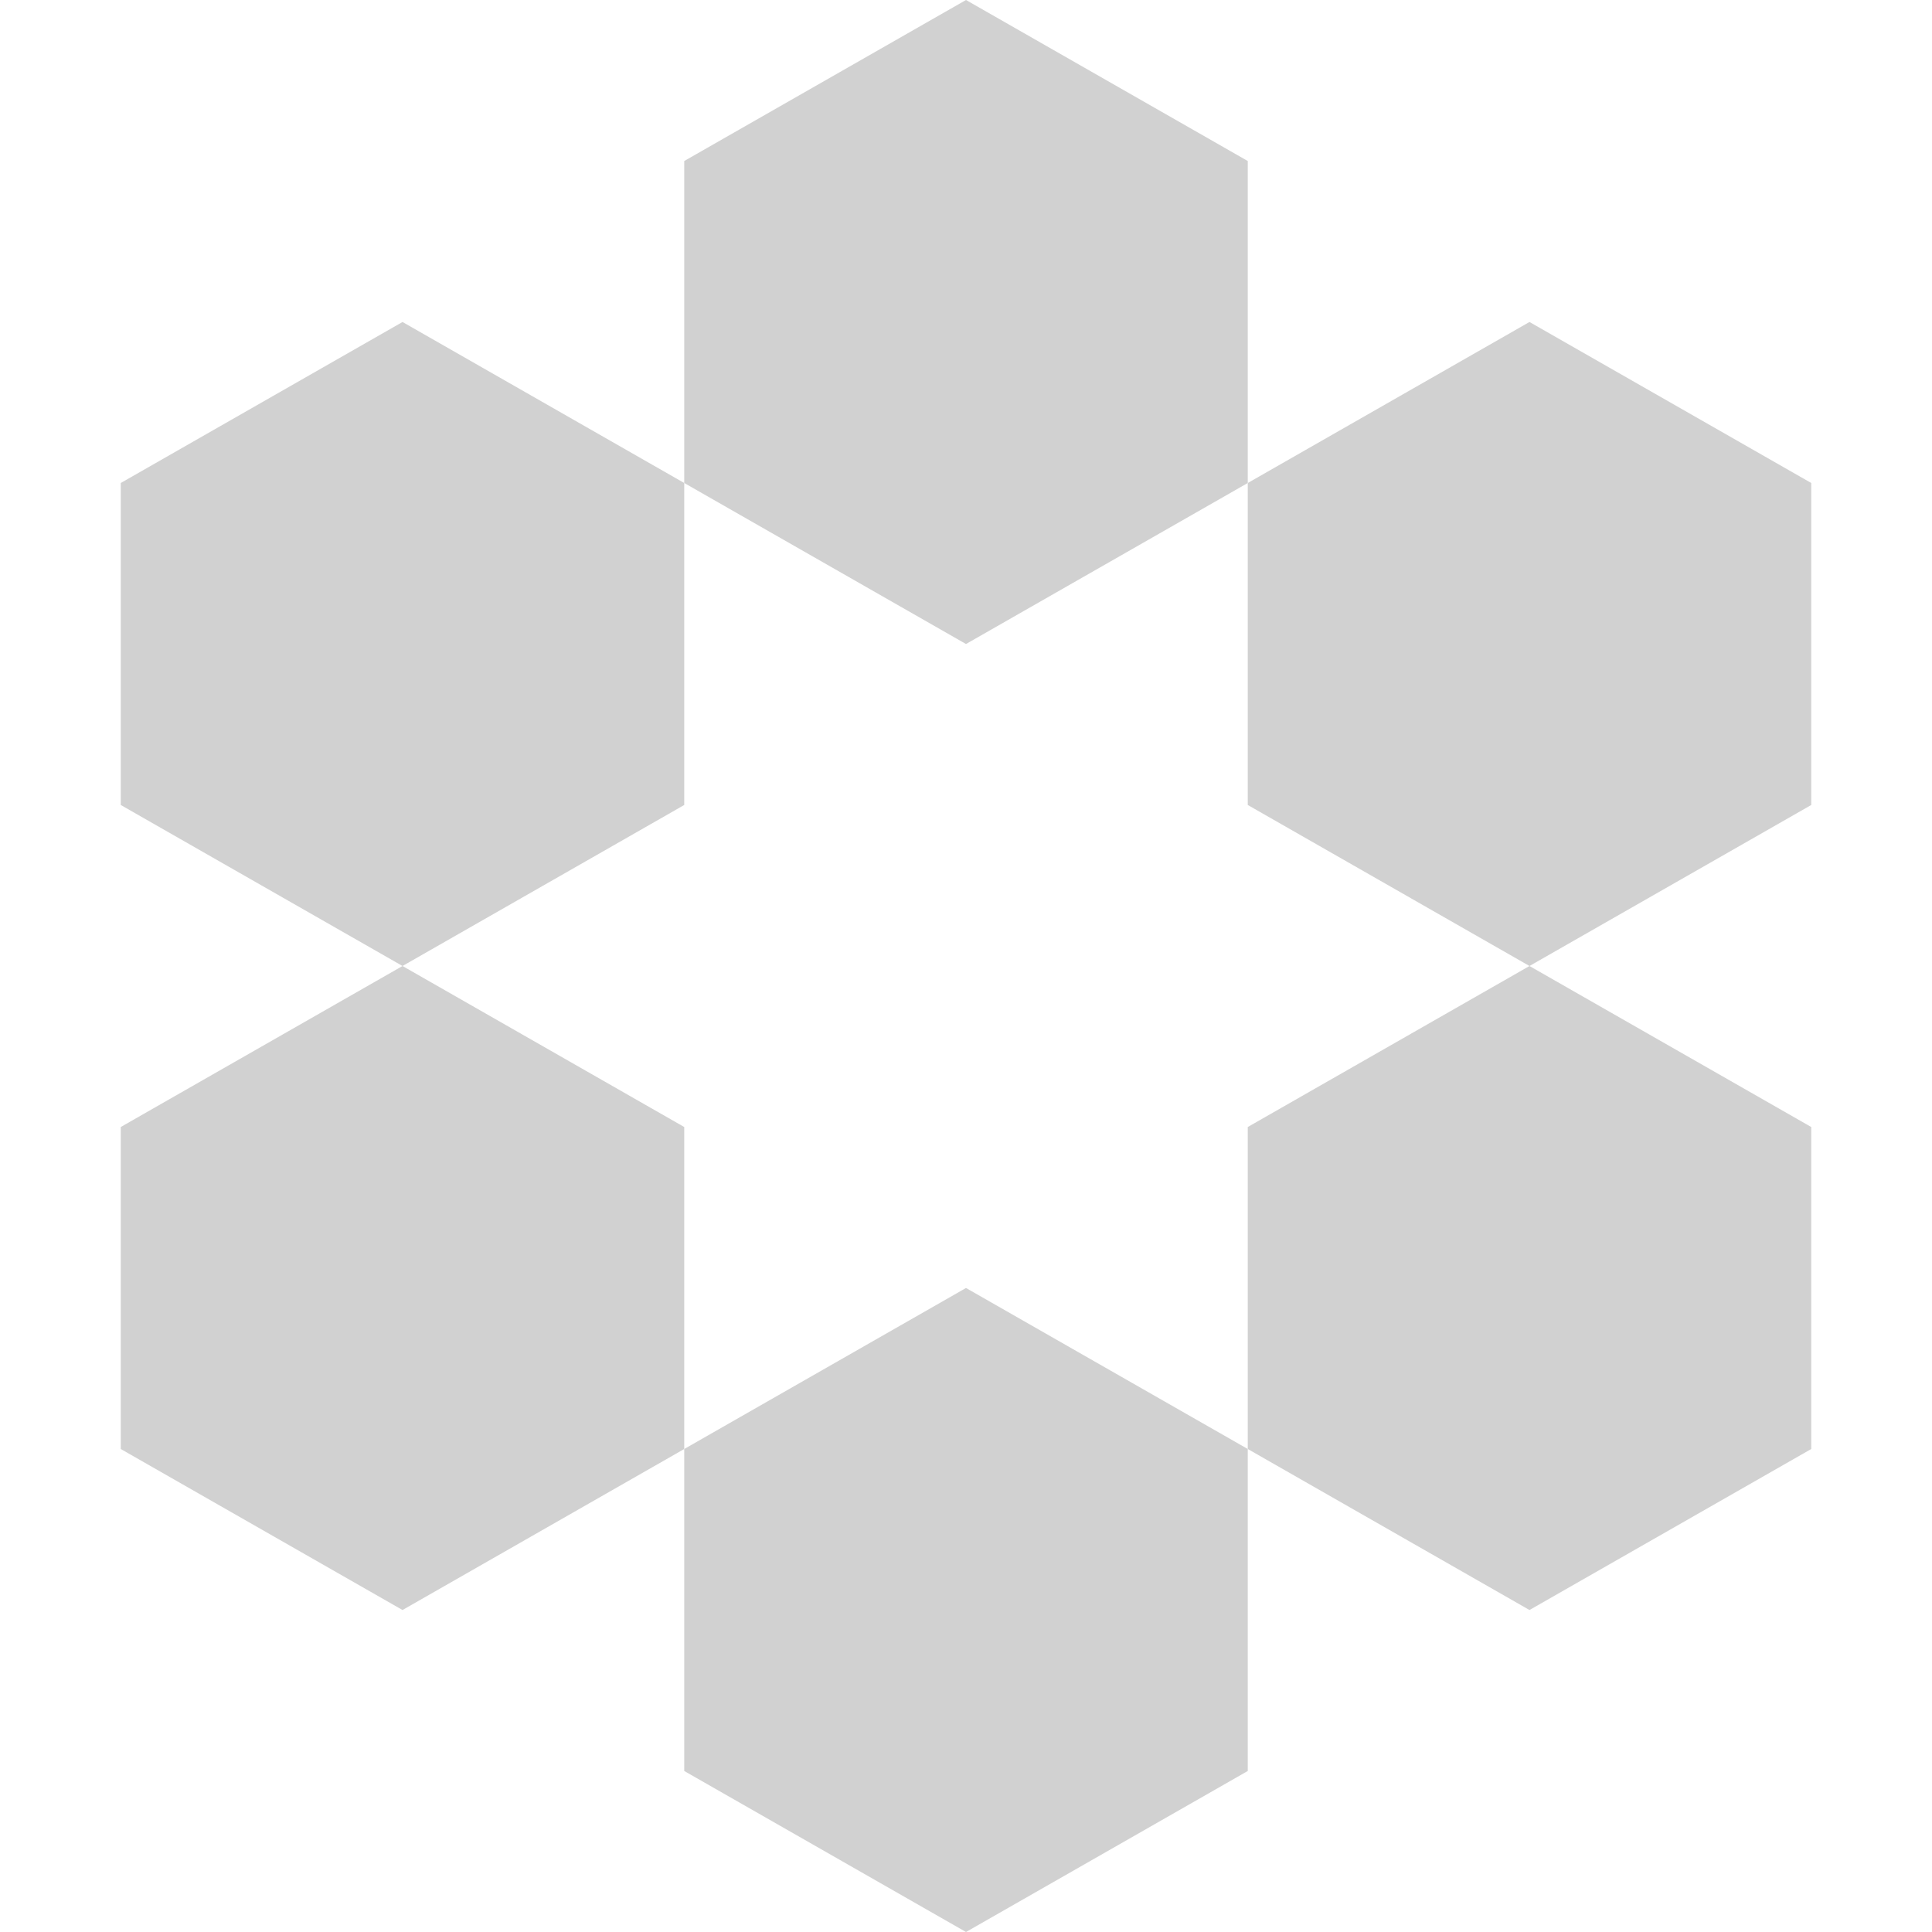
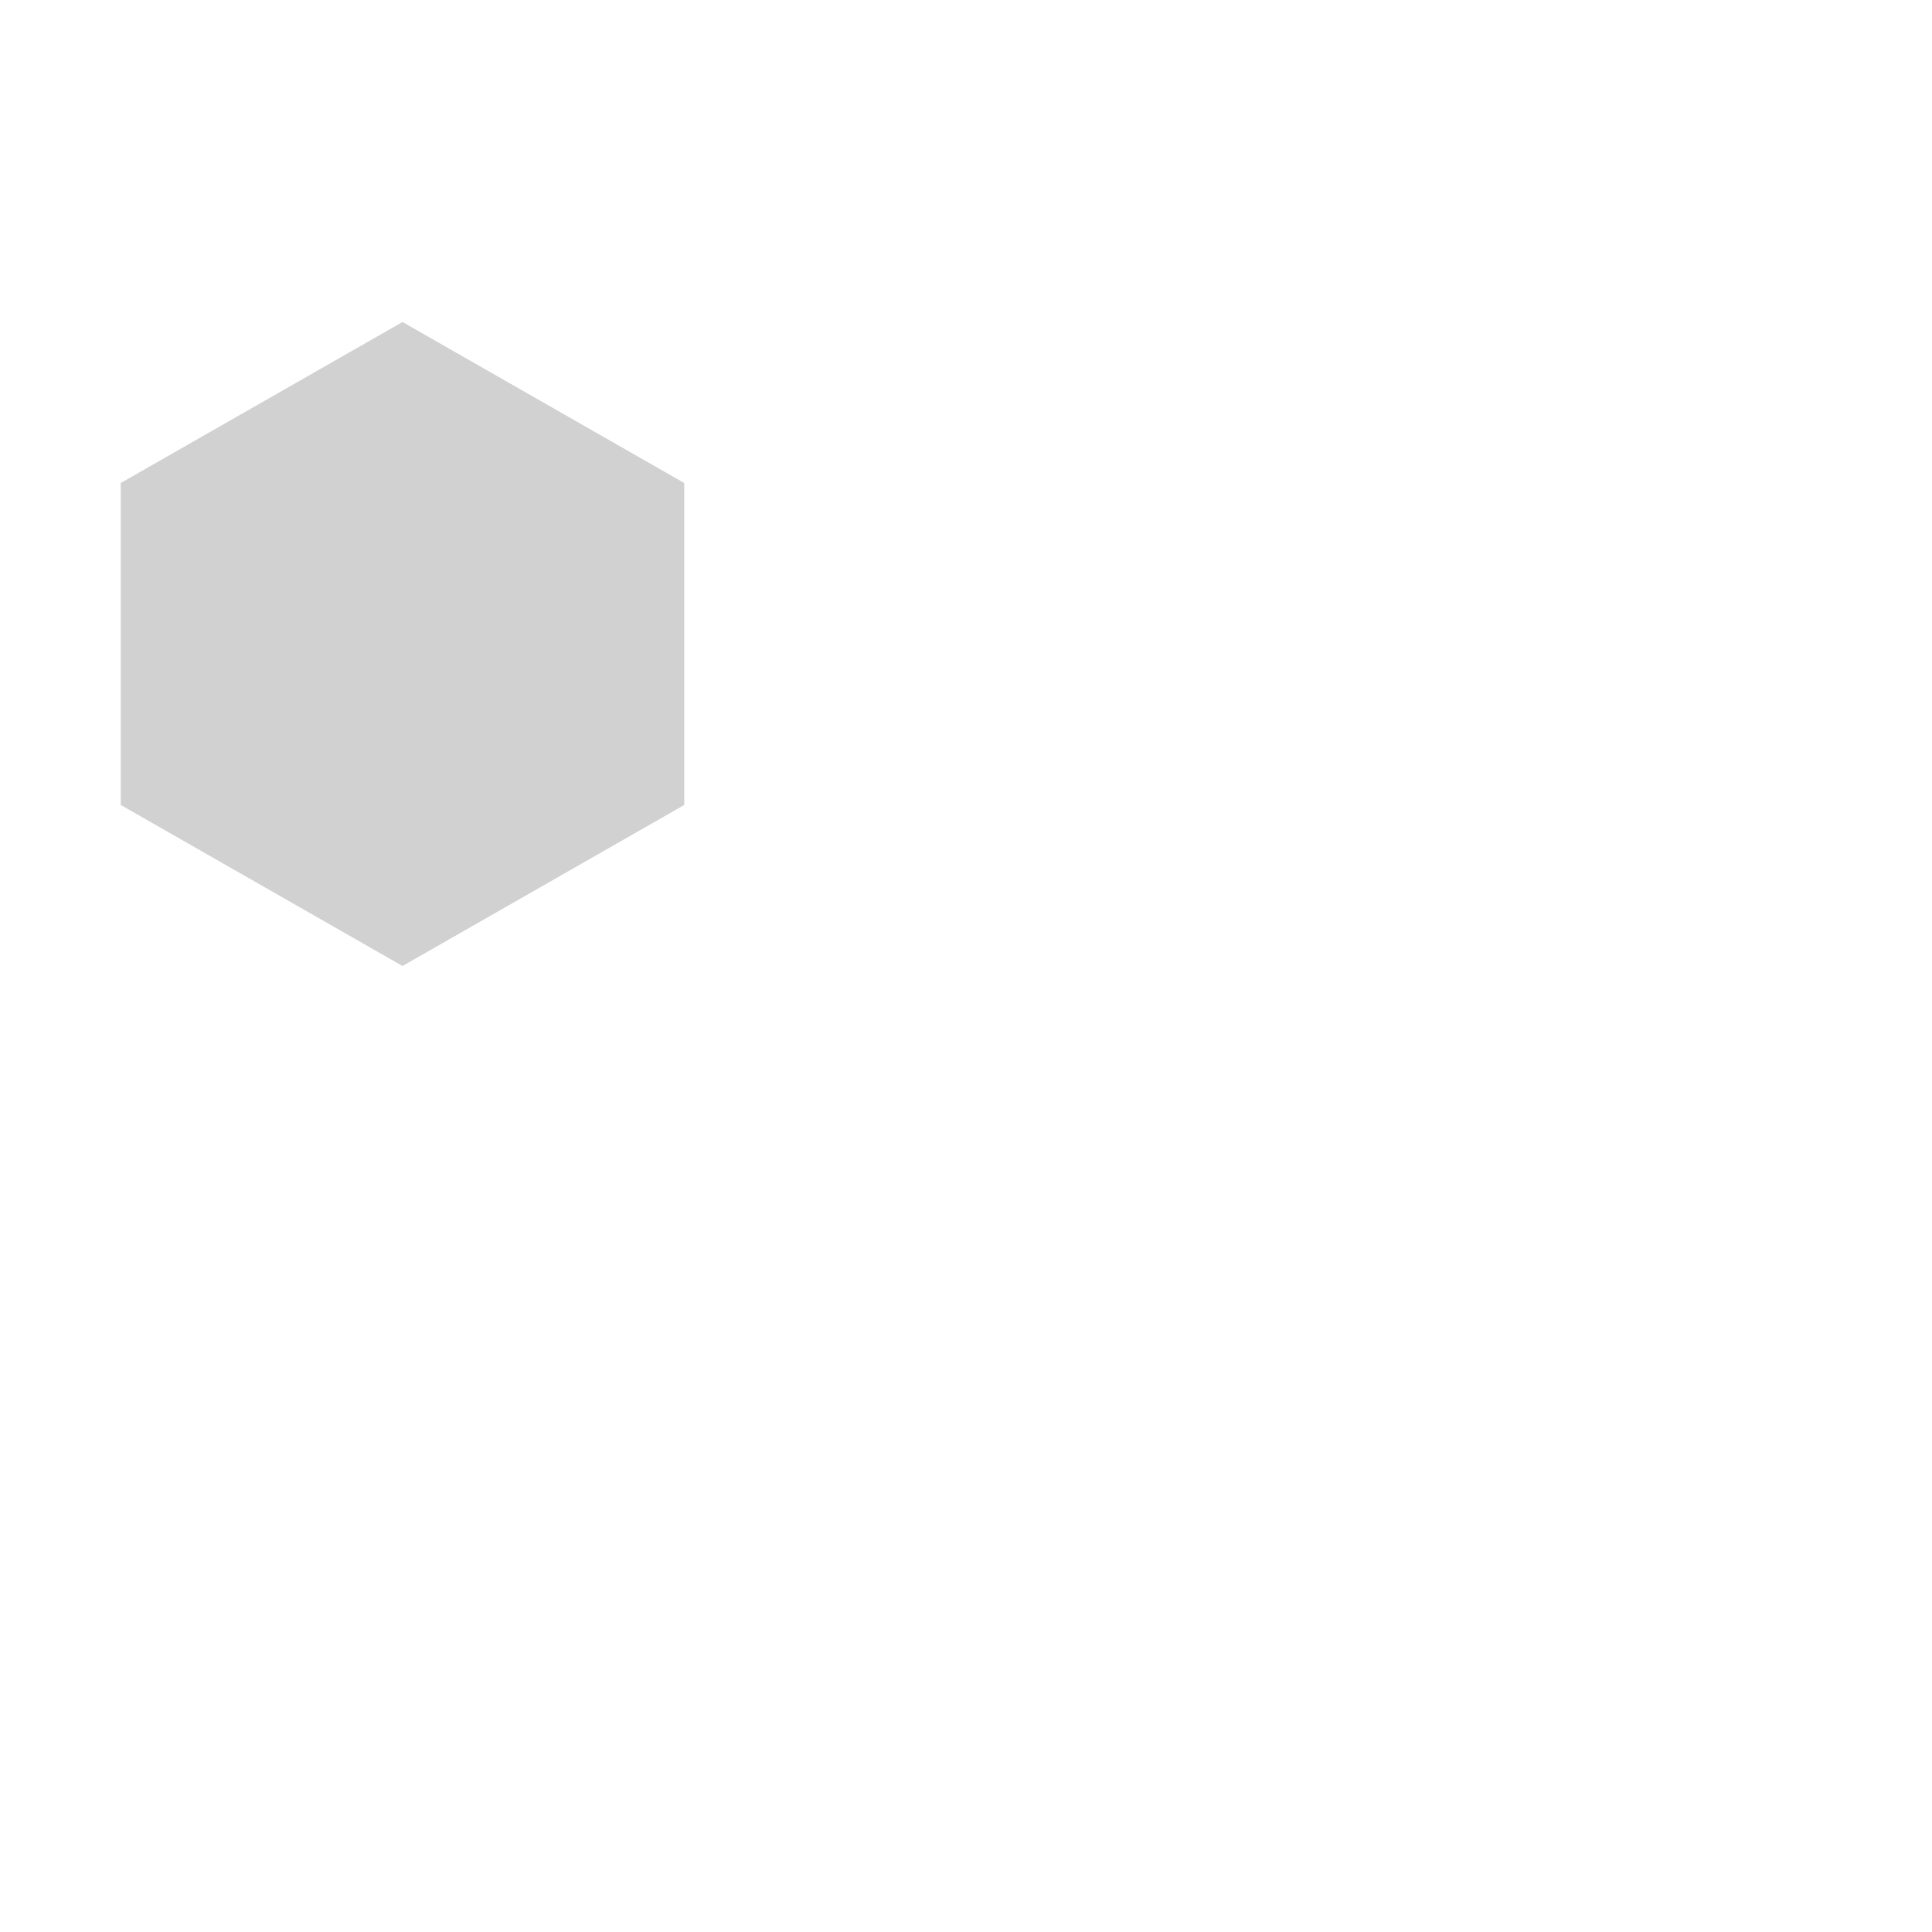
<svg xmlns="http://www.w3.org/2000/svg" width="50" height="50" viewBox="0 0 50 50" fill="none">
-   <path d="M25 16.667L17.708 12.5V4.167L25 0L32.292 4.167V12.5L25 16.667Z" fill="#D1D1D1" />
-   <path d="M39.583 25L32.292 20.833V12.5L39.583 8.333L46.875 12.5V20.833L39.583 25Z" fill="#D1D1D1" />
-   <path d="M32.292 37.5V29.167L39.583 25L46.875 29.167V37.5L39.583 41.667L32.292 37.5Z" fill="#D1D1D1" />
-   <path d="M17.708 37.5L25 33.333L32.292 37.5V45.833L25 50L17.708 45.833V37.5Z" fill="#D1D1D1" />
-   <path d="M10.417 25L17.708 29.167V37.5L10.417 41.667L3.125 37.5V29.167L10.417 25Z" fill="#D1D1D1" />
  <path d="M10.417 25L17.708 20.833V12.5L10.417 8.333L3.125 12.5V20.833L10.417 25Z" fill="#D1D1D1" />
</svg>